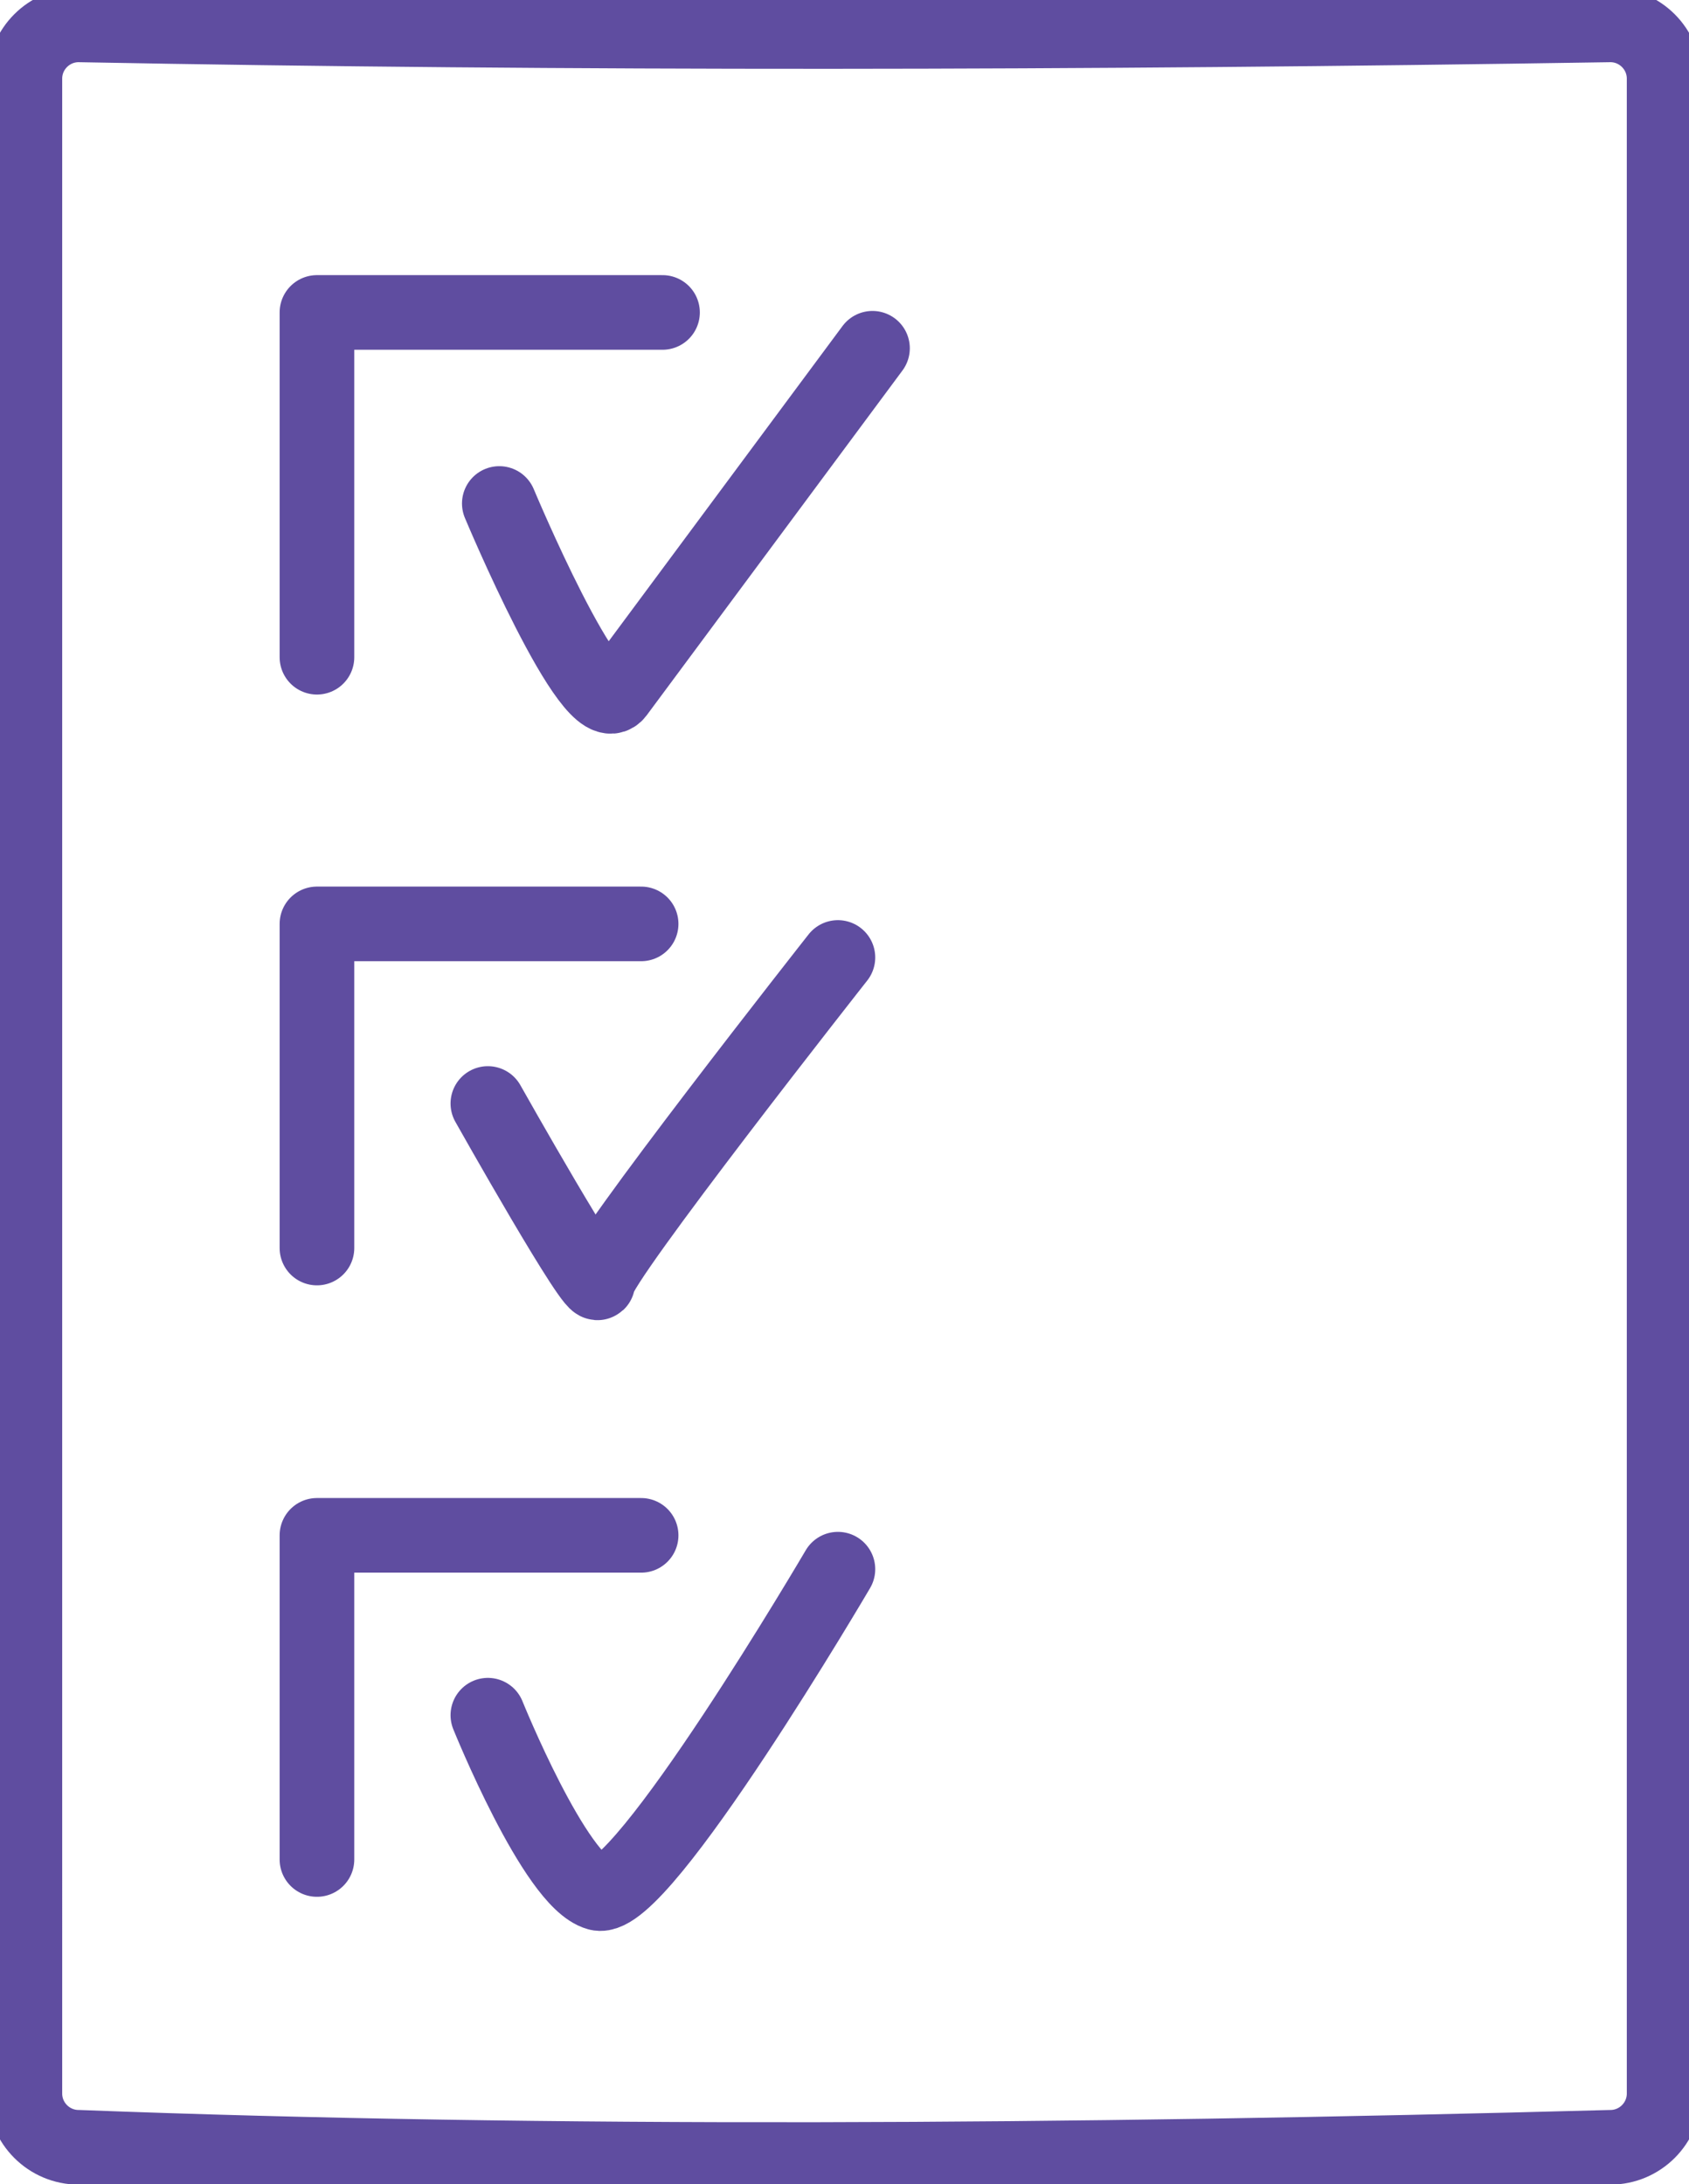
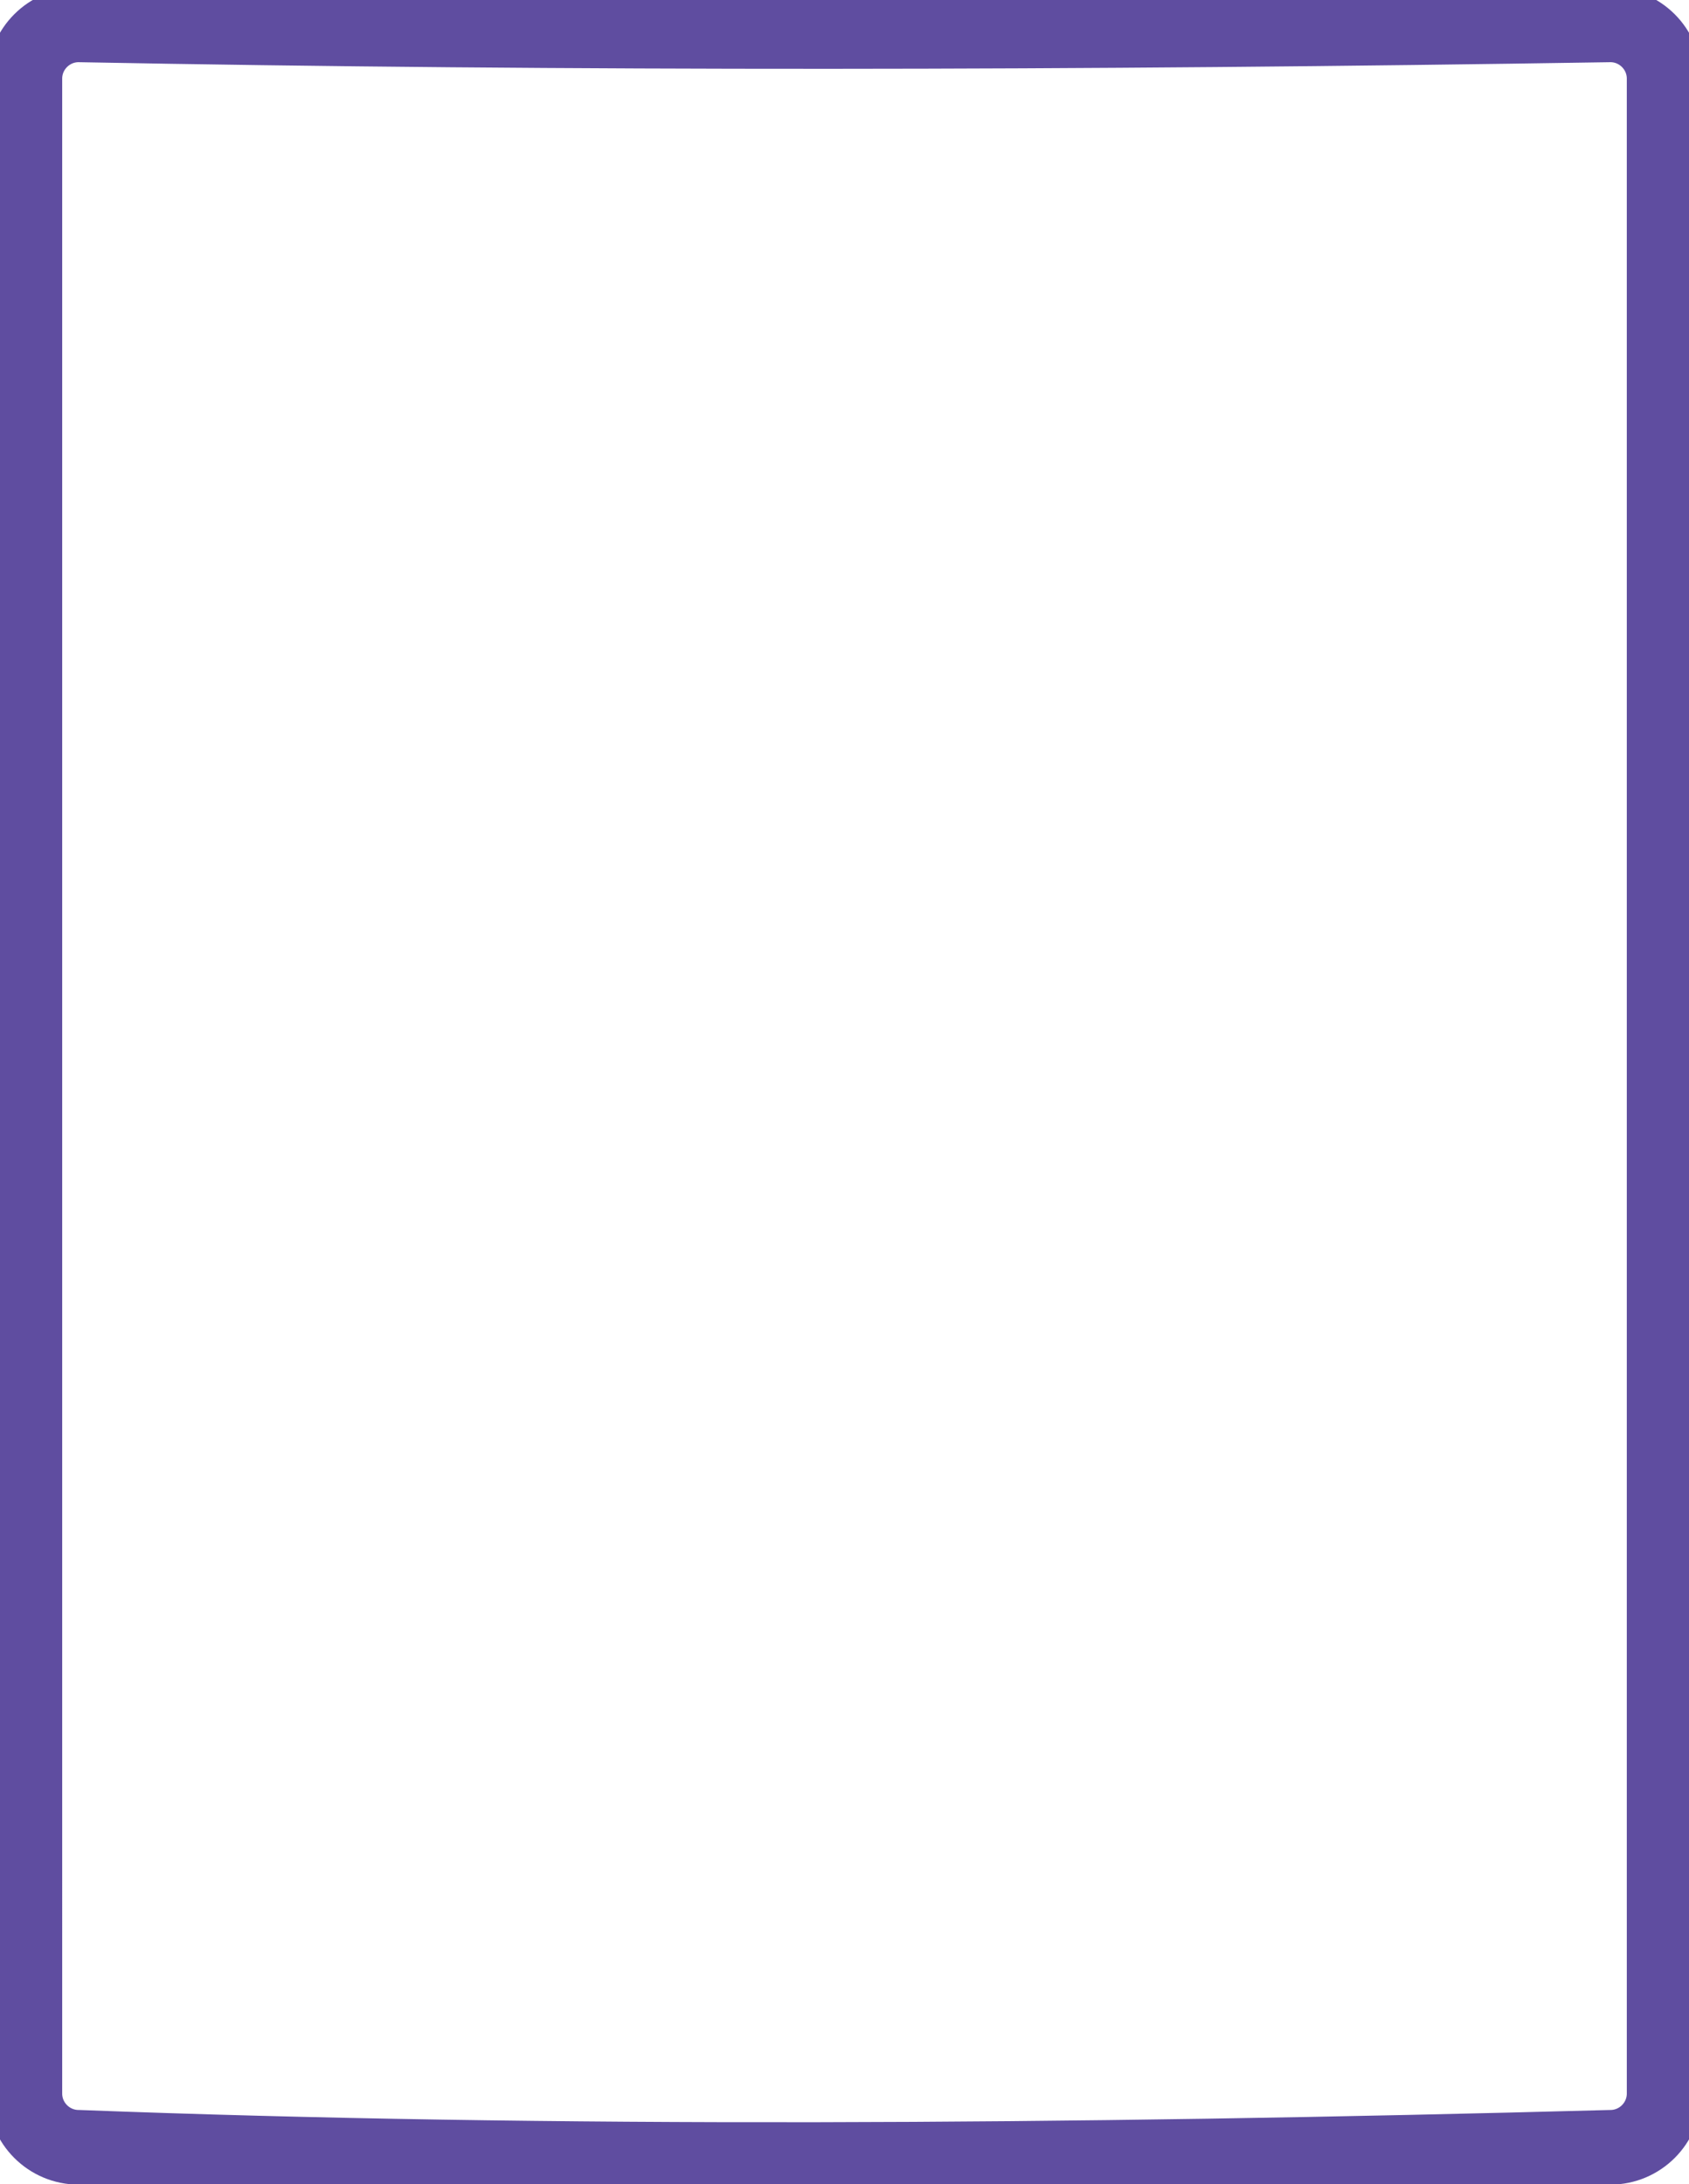
<svg xmlns="http://www.w3.org/2000/svg" id="Layer_2" data-name="Layer 2" viewBox="0 0 67.89 87.8">
  <defs>
    <style>      .cls-1 {        stroke-linecap: square;      }      .cls-1, .cls-2 {        fill: none;        stroke: #5f4da0;        stroke-linejoin: round;        stroke-width: 3px;      }      .cls-2 {        stroke-linecap: round;      }    </style>
  </defs>
  <g id="Layer_1-2" data-name="Layer 1">
    <g>
      <path class="cls-1" d="M66.89,76.65v7.51c0,1.19-.97,2.16-2.16,2.16-21.86.59-42.68.72-61.57,0-1.19,0-2.16-.97-2.16-2.16V3.16c0-1.19.97-2.16,2.16-2.16,19.69.37,40.27.34,61.57,0,1.19,0,2.16.97,2.16,2.16v73.49Z" />
-       <path class="cls-2" d="M19.61,68.95s2.7,6.69,4.43,7.16c1.72.47,9.64-13.03,9.64-13.03M12.74,74.75v-13.03h13.03M19.61,44.36s4.45,7.91,4.43,7.16c-.02-.76,9.64-13.03,9.64-13.03M12.74,50.17v-13.03h13.03M20.07,20.24s3.74,8.94,4.72,7.62,10.28-13.86,10.28-13.86M12.74,26.42v-13.86h13.89" />
    </g>
  </g>
</svg>